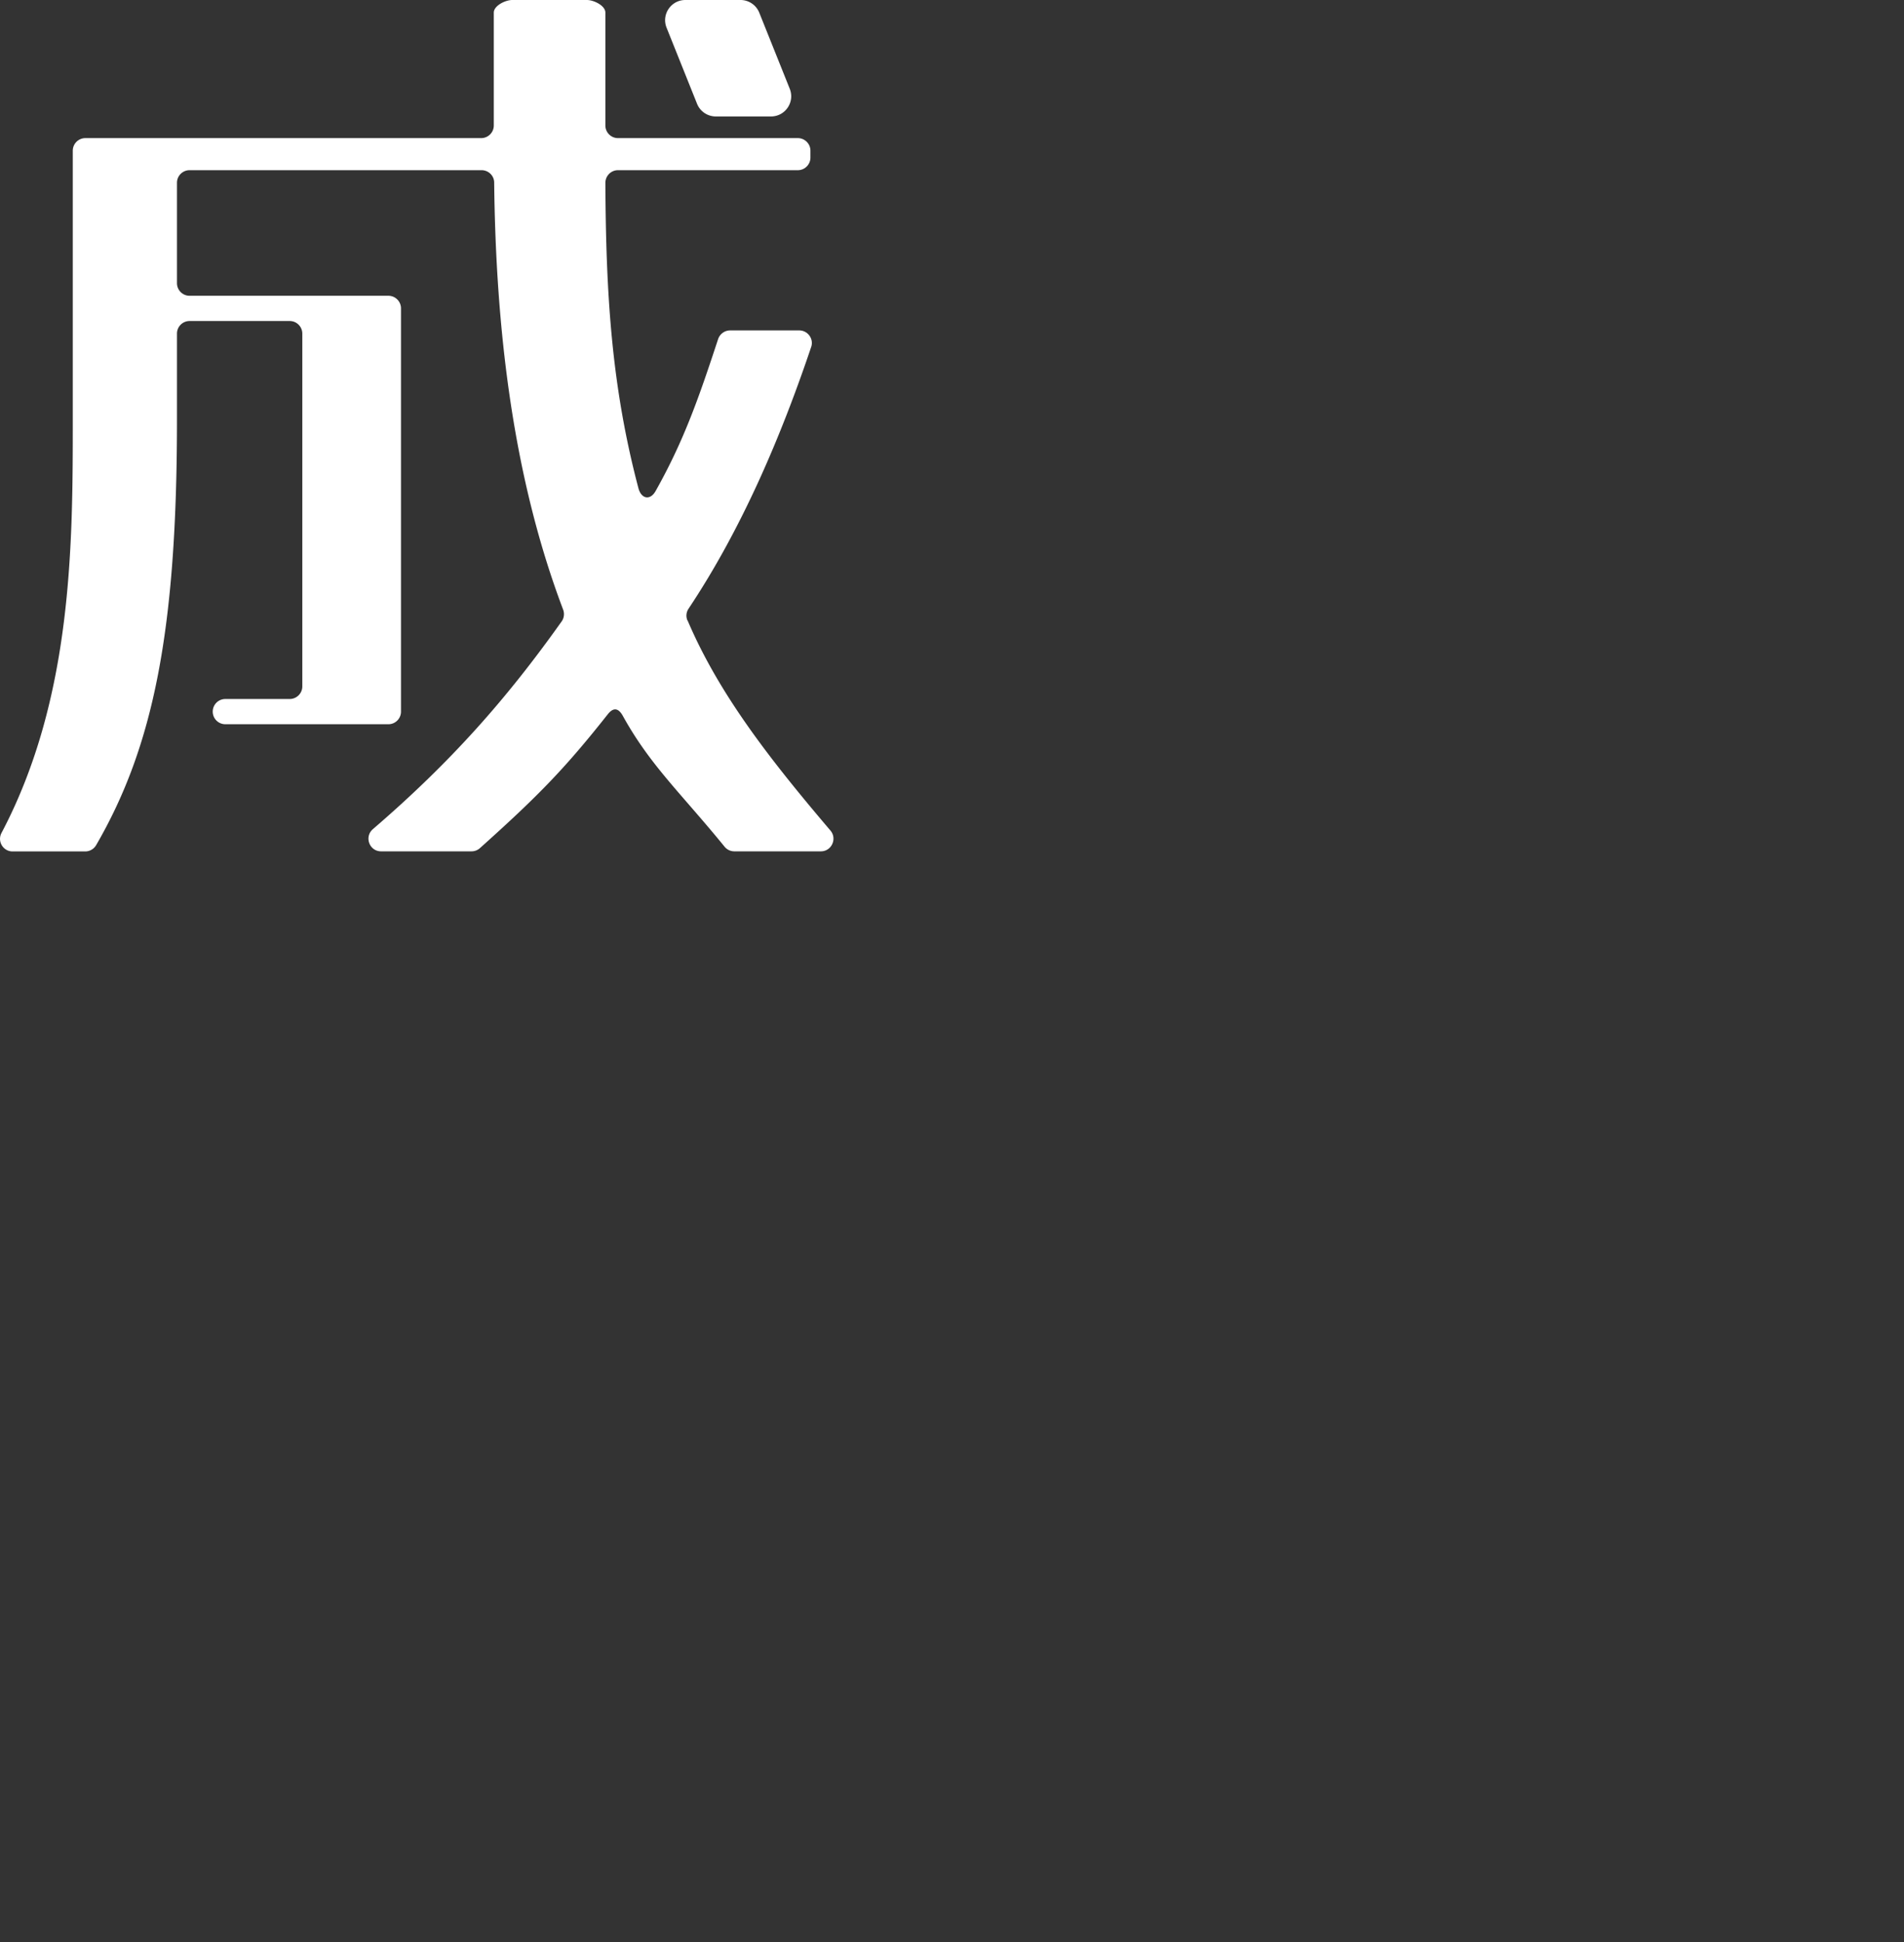
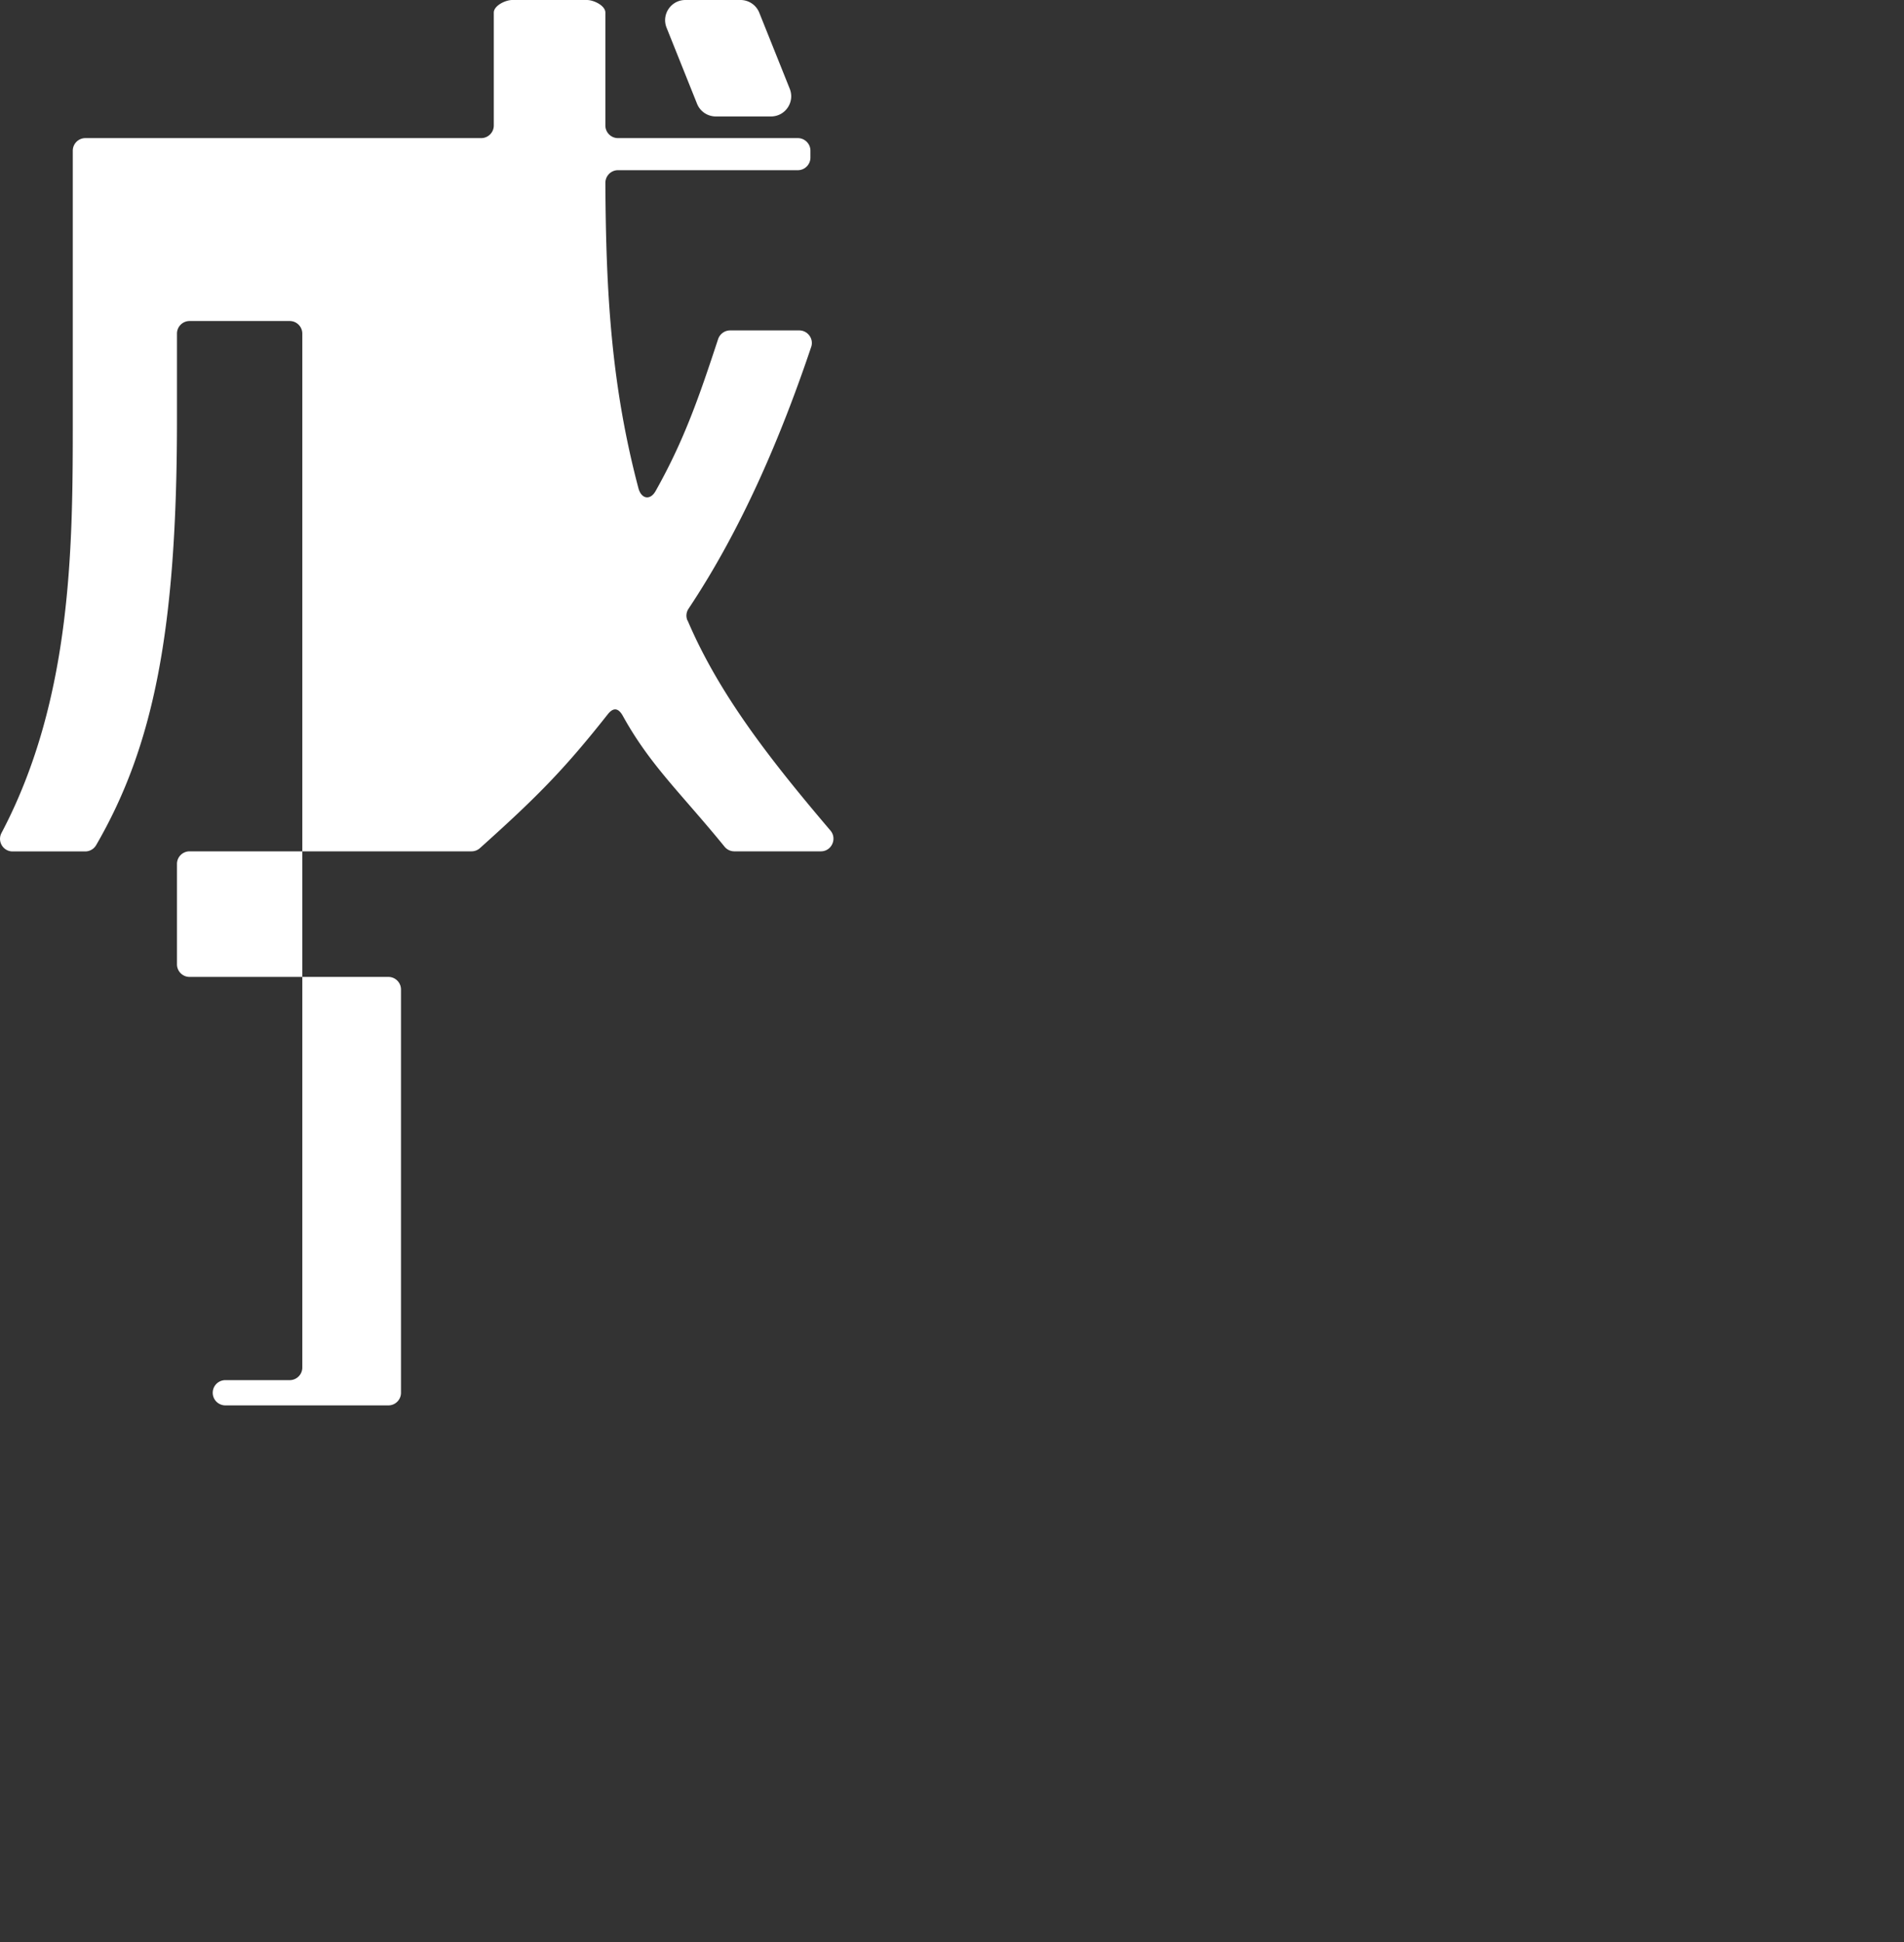
<svg xmlns="http://www.w3.org/2000/svg" data-name="圖層 1" viewBox="0 0 200.66 204.62">
  <rect x="0" y="0" width="200.66" height="204.62" fill="#333333" stroke="none" />
-   <path d="M72.47 65.38c3.29 7.71 8.58 14.52 15.05 22.12.73.86.12 2.19-1.01 2.19h-9.12c-.4 0-.78-.18-1.03-.49-4.64-5.69-7.84-8.57-10.72-13.78-.46-.83-.99-.92-1.58-.18-4.49 5.68-7.27 8.55-13.48 14.11-.24.22-.56.34-.89.34h-9.53c-1.23 0-1.8-1.53-.86-2.34 8.16-7.02 14.03-13.63 19.89-21.88.26-.36.31-.83.16-1.24-5.34-14.08-7.1-29.73-7.27-44.99 0-.73-.6-1.31-1.33-1.31H19.98c-.73 0-1.33.59-1.33 1.33v10.57c0 .73.59 1.33 1.33 1.33h20.95c.73 0 1.33.59 1.33 1.33v42.48c0 .73-.59 1.33-1.33 1.33H23.75a1.33 1.33 0 1 1 0-2.66h6.78c.73 0 1.33-.59 1.33-1.33V35.15c0-.73-.59-1.33-1.33-1.33H19.98c-.73 0-1.33.59-1.33 1.33v9.12c0 22.2-2.5 34.39-8.52 44.77-.24.41-.68.66-1.15.66H1.33c-1 0-1.64-1.06-1.17-1.95 7.51-14.22 7.51-30.5 7.51-43.66V15.88c0-.73.59-1.33 1.33-1.33h41.71c.73 0 1.33-.59 1.33-1.33V1.33C52.04.6 53.26 0 53.99 0h7.86c.73 0 1.95.59 1.95 1.33v11.89c0 .73.59 1.33 1.33 1.33h18.95c.73 0 1.33.59 1.33 1.33v.72c0 .73-.59 1.33-1.33 1.33H65.13c-.74 0-1.33.6-1.33 1.34.06 11.61.62 21.33 3.48 32.15.3 1.15 1.24 1.34 1.82.3 3.03-5.39 4.6-9.98 6.58-15.99.18-.54.69-.92 1.26-.92h7.29c.9 0 1.55.89 1.26 1.74-3.17 9.41-7.3 19.14-12.92 27.57-.25.37-.3.84-.12 1.25ZM83.23 9.35l-3.21-8.01A2.13 2.13 0 0 0 78.04 0h-5.81c-1.51 0-2.54 1.52-1.98 2.92l3.21 8.01a2.13 2.13 0 0 0 1.98 1.34h5.81c1.51 0 2.54-1.52 1.98-2.92" style="fill:#fff" />
+   <path d="M72.47 65.38c3.29 7.71 8.58 14.52 15.05 22.12.73.86.12 2.19-1.01 2.19h-9.12c-.4 0-.78-.18-1.03-.49-4.64-5.69-7.84-8.57-10.72-13.78-.46-.83-.99-.92-1.58-.18-4.49 5.68-7.27 8.55-13.48 14.11-.24.22-.56.34-.89.34h-9.53H19.98c-.73 0-1.33.59-1.33 1.33v10.57c0 .73.59 1.33 1.33 1.33h20.95c.73 0 1.33.59 1.33 1.33v42.48c0 .73-.59 1.33-1.33 1.33H23.75a1.33 1.33 0 1 1 0-2.66h6.78c.73 0 1.33-.59 1.33-1.33V35.15c0-.73-.59-1.33-1.33-1.33H19.98c-.73 0-1.33.59-1.33 1.33v9.12c0 22.2-2.5 34.39-8.52 44.77-.24.41-.68.66-1.15.66H1.33c-1 0-1.64-1.06-1.17-1.95 7.51-14.22 7.51-30.5 7.51-43.66V15.88c0-.73.59-1.33 1.33-1.33h41.71c.73 0 1.33-.59 1.33-1.33V1.33C52.04.6 53.26 0 53.99 0h7.86c.73 0 1.95.59 1.95 1.33v11.89c0 .73.59 1.33 1.33 1.33h18.95c.73 0 1.33.59 1.33 1.33v.72c0 .73-.59 1.33-1.33 1.33H65.13c-.74 0-1.33.6-1.33 1.34.06 11.61.62 21.33 3.48 32.15.3 1.15 1.24 1.34 1.82.3 3.03-5.39 4.6-9.98 6.58-15.99.18-.54.69-.92 1.26-.92h7.29c.9 0 1.55.89 1.26 1.74-3.17 9.41-7.3 19.14-12.92 27.57-.25.37-.3.84-.12 1.25ZM83.23 9.35l-3.21-8.01A2.13 2.13 0 0 0 78.04 0h-5.81c-1.51 0-2.54 1.52-1.98 2.92l3.21 8.01a2.13 2.13 0 0 0 1.98 1.34h5.81c1.51 0 2.54-1.52 1.98-2.92" style="fill:#fff" />
</svg>